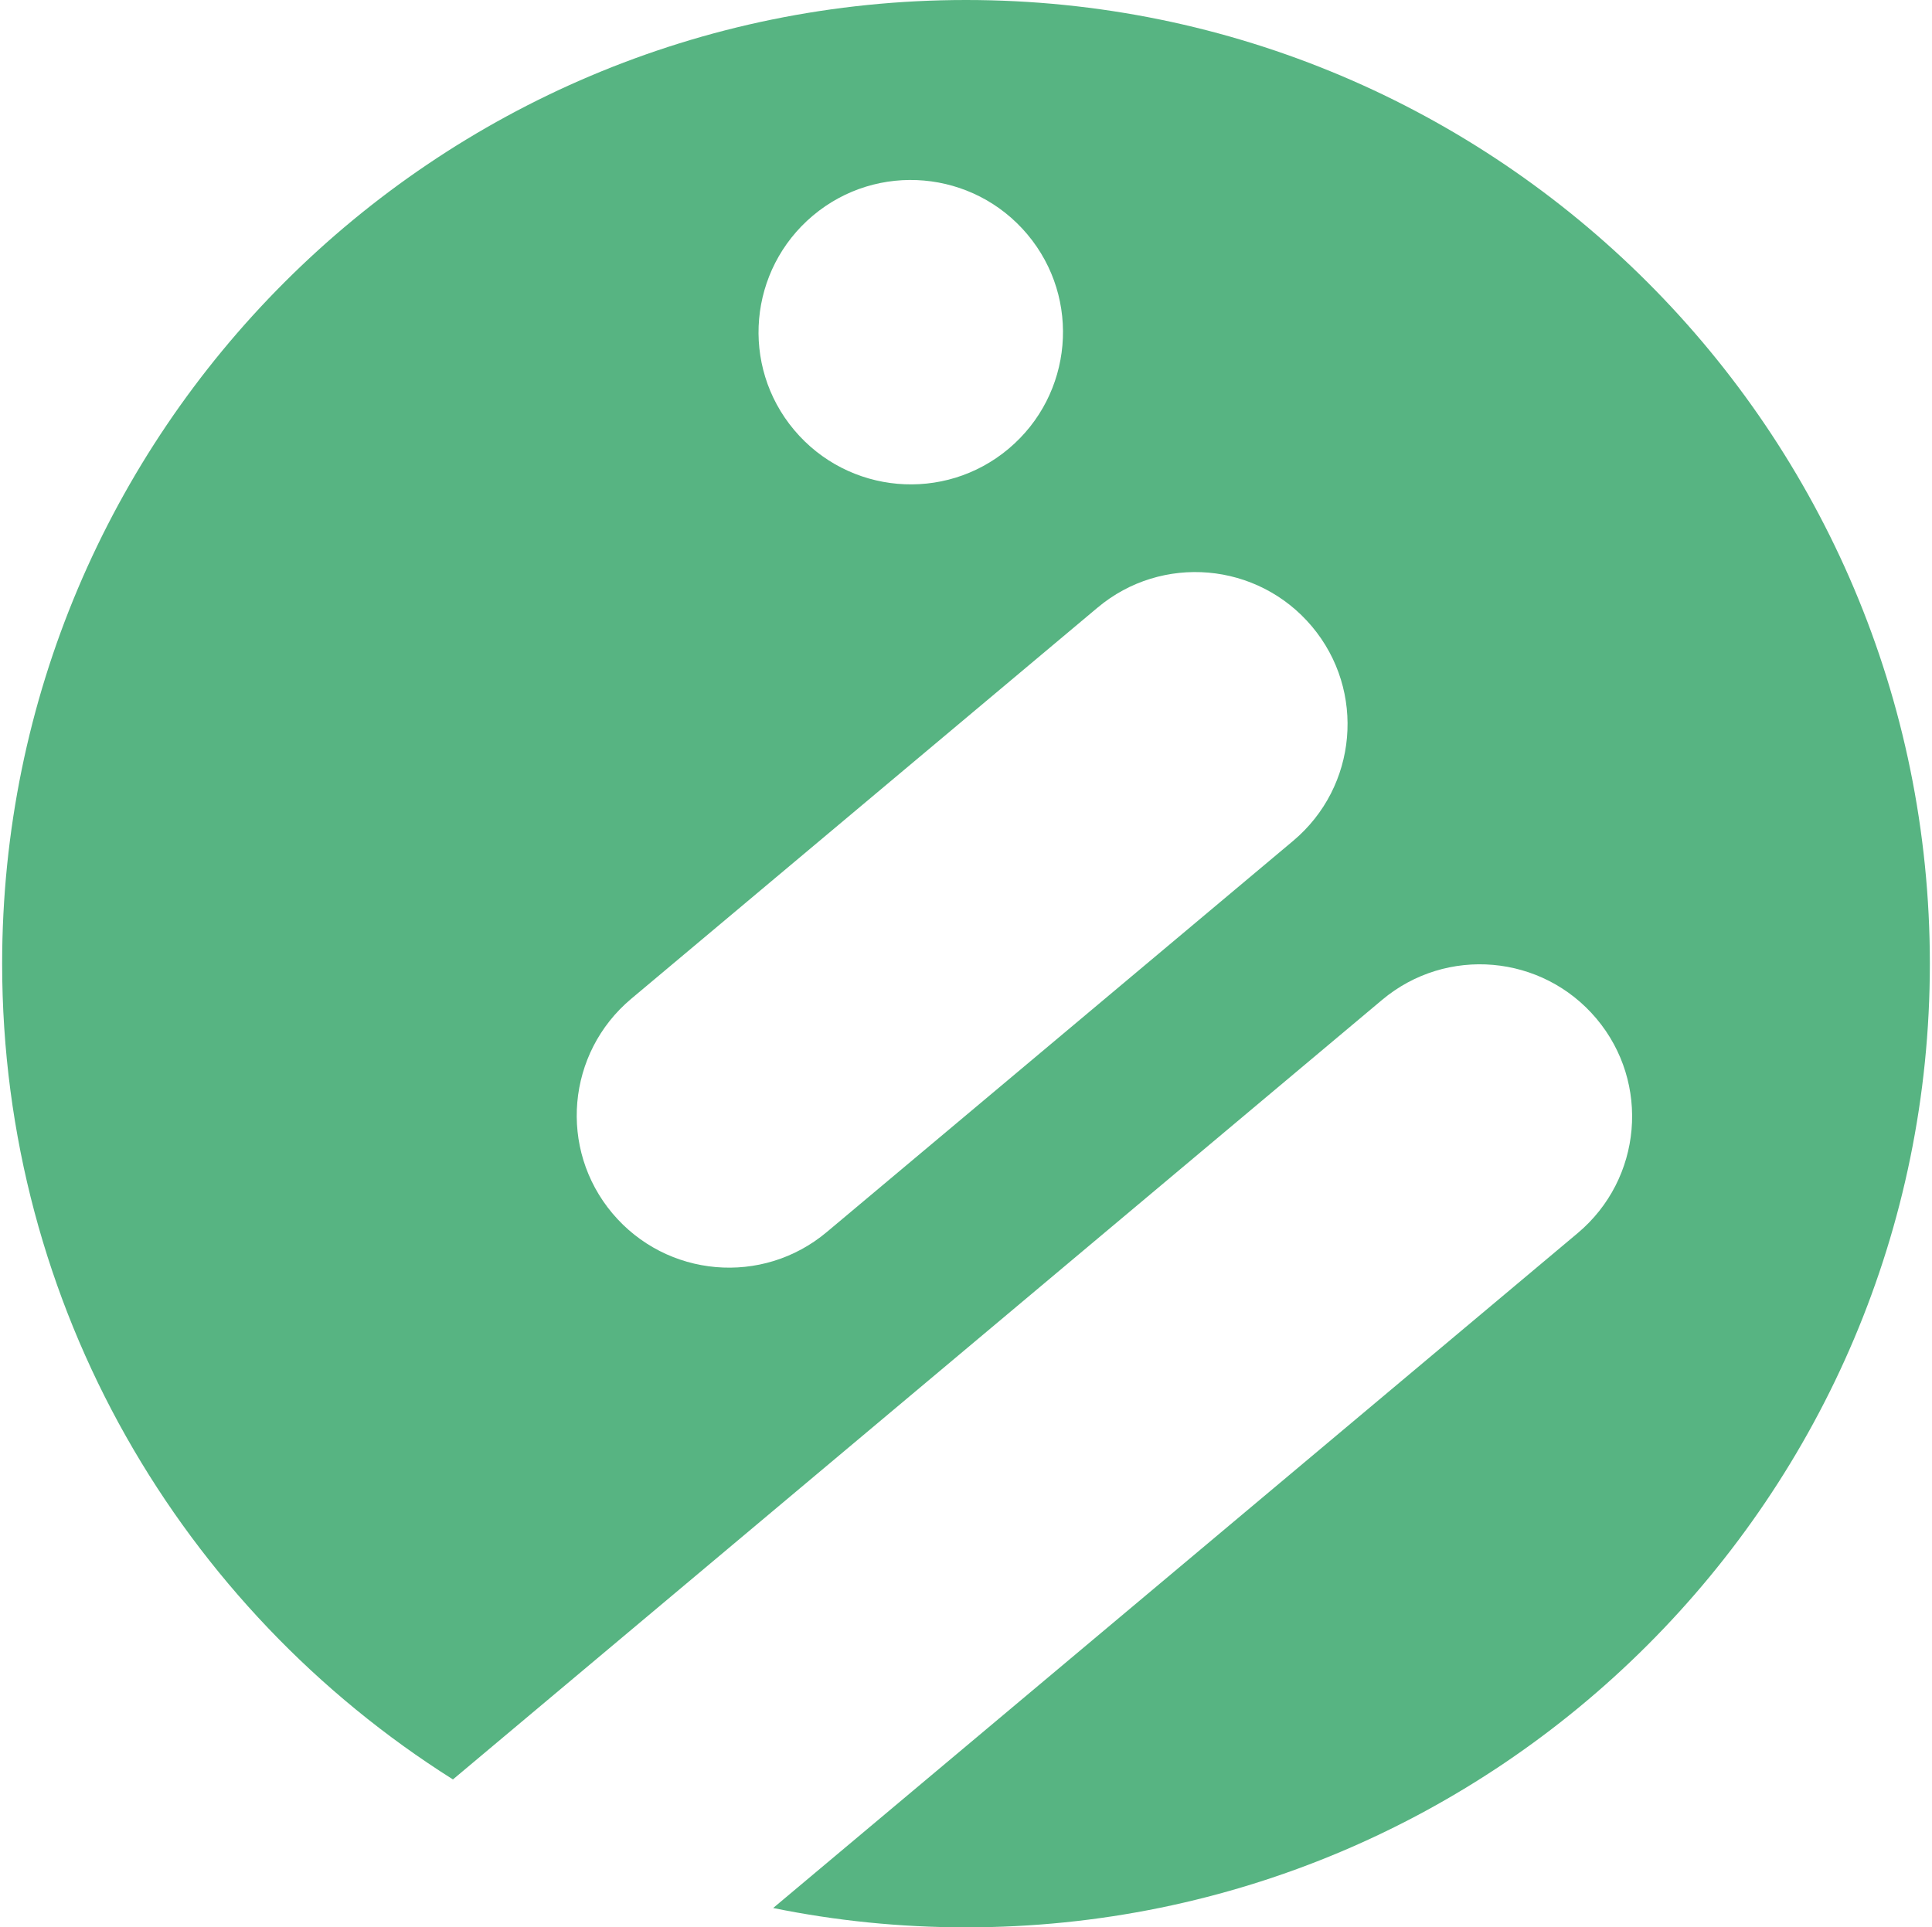
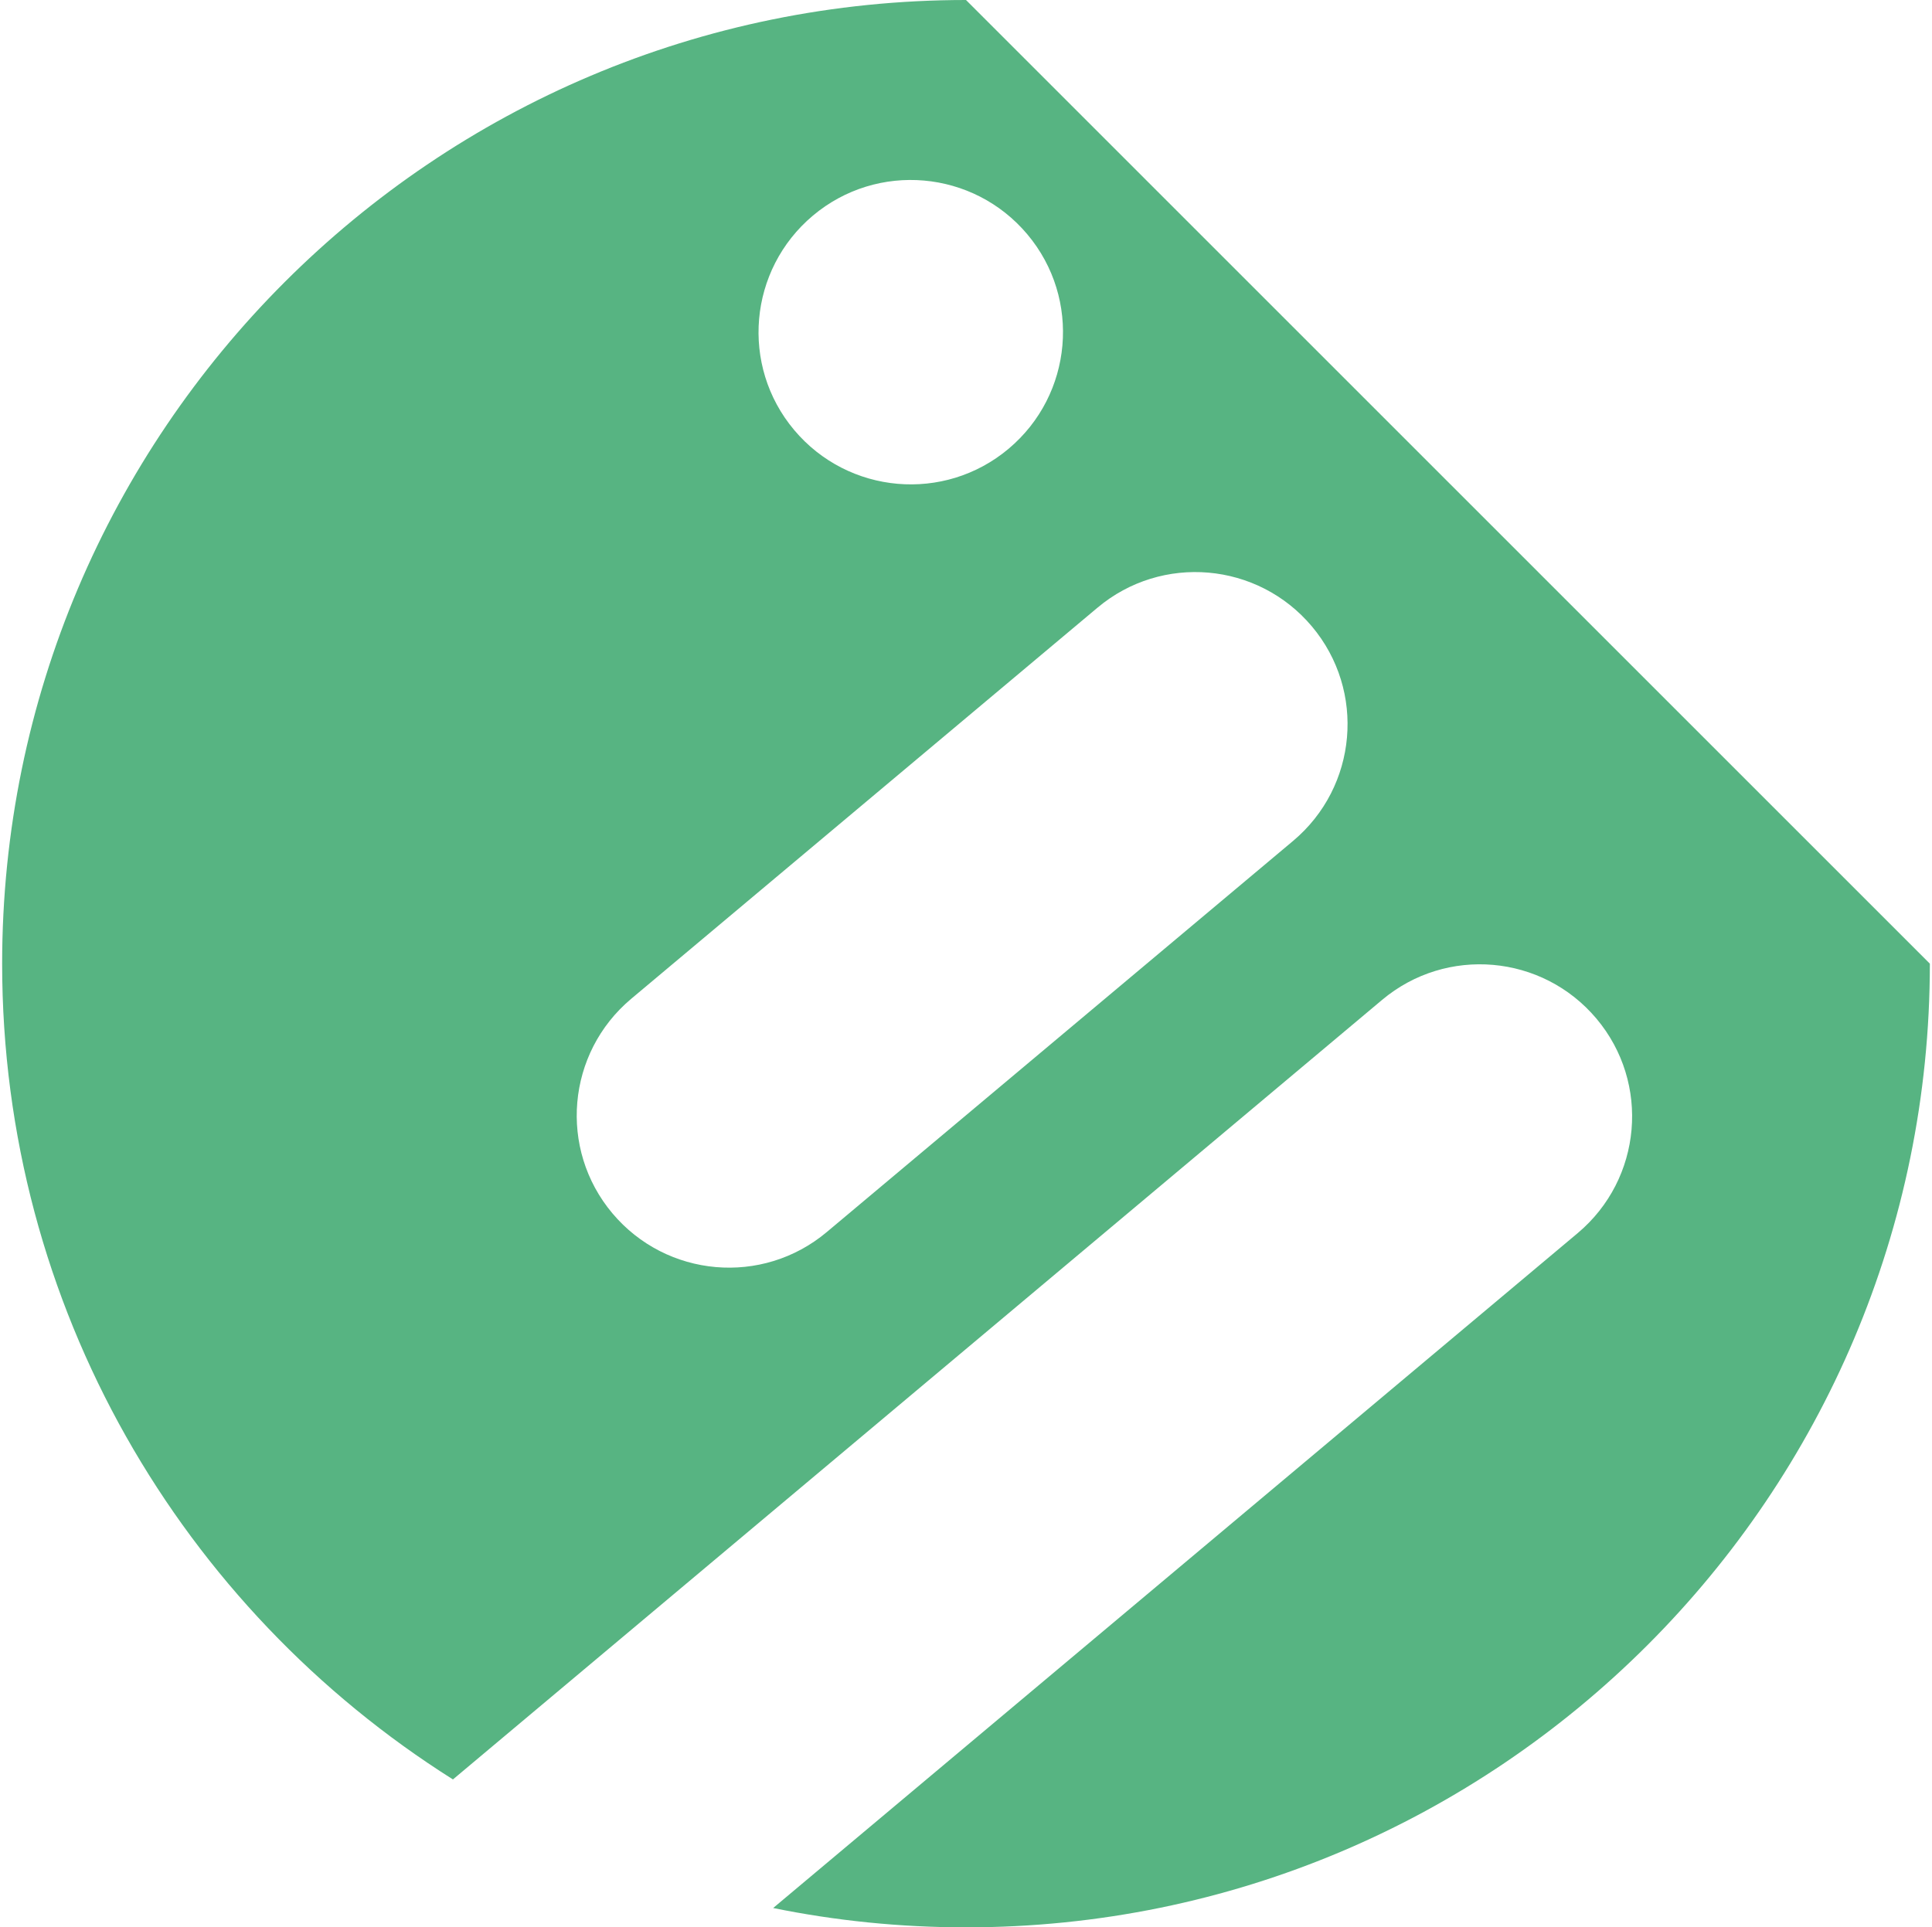
<svg xmlns="http://www.w3.org/2000/svg" width="451" height="450" viewBox="0 0 451 450" fill="none">
-   <path d="M225.5 0C101.253 0 0.5 100.753 0.5 225C0.5 305.221 42.516 375.6 105.733 415.463L322.619 233.467C337.647 220.837 360.048 222.813 372.678 237.841C385.307 252.869 383.332 275.27 368.303 287.9L180.486 445.484C195.02 448.448 210.084 450 225.5 450C349.747 450 450.5 349.247 450.5 225C450.5 100.753 349.747 0 225.5 0ZM189.764 50.341C204.792 37.712 227.193 39.687 239.823 54.715C252.452 69.744 250.476 92.145 235.448 104.774C220.42 117.404 198.019 115.428 185.389 100.4C172.76 85.372 174.736 62.97 189.764 50.341ZM301.876 196.319L193.009 287.653C177.981 300.282 155.58 298.307 142.951 283.278C130.321 268.25 132.297 245.849 147.325 233.22L256.191 141.886C271.22 129.257 293.621 131.232 306.25 146.261C318.88 161.289 316.904 183.69 301.876 196.319Z" fill="#57B482" />
+   <path d="M225.5 0C101.253 0 0.5 100.753 0.5 225C0.5 305.221 42.516 375.6 105.733 415.463L322.619 233.467C337.647 220.837 360.048 222.813 372.678 237.841C385.307 252.869 383.332 275.27 368.303 287.9L180.486 445.484C195.02 448.448 210.084 450 225.5 450C349.747 450 450.5 349.247 450.5 225ZM189.764 50.341C204.792 37.712 227.193 39.687 239.823 54.715C252.452 69.744 250.476 92.145 235.448 104.774C220.42 117.404 198.019 115.428 185.389 100.4C172.76 85.372 174.736 62.97 189.764 50.341ZM301.876 196.319L193.009 287.653C177.981 300.282 155.58 298.307 142.951 283.278C130.321 268.25 132.297 245.849 147.325 233.22L256.191 141.886C271.22 129.257 293.621 131.232 306.25 146.261C318.88 161.289 316.904 183.69 301.876 196.319Z" fill="#57B482" />
</svg>